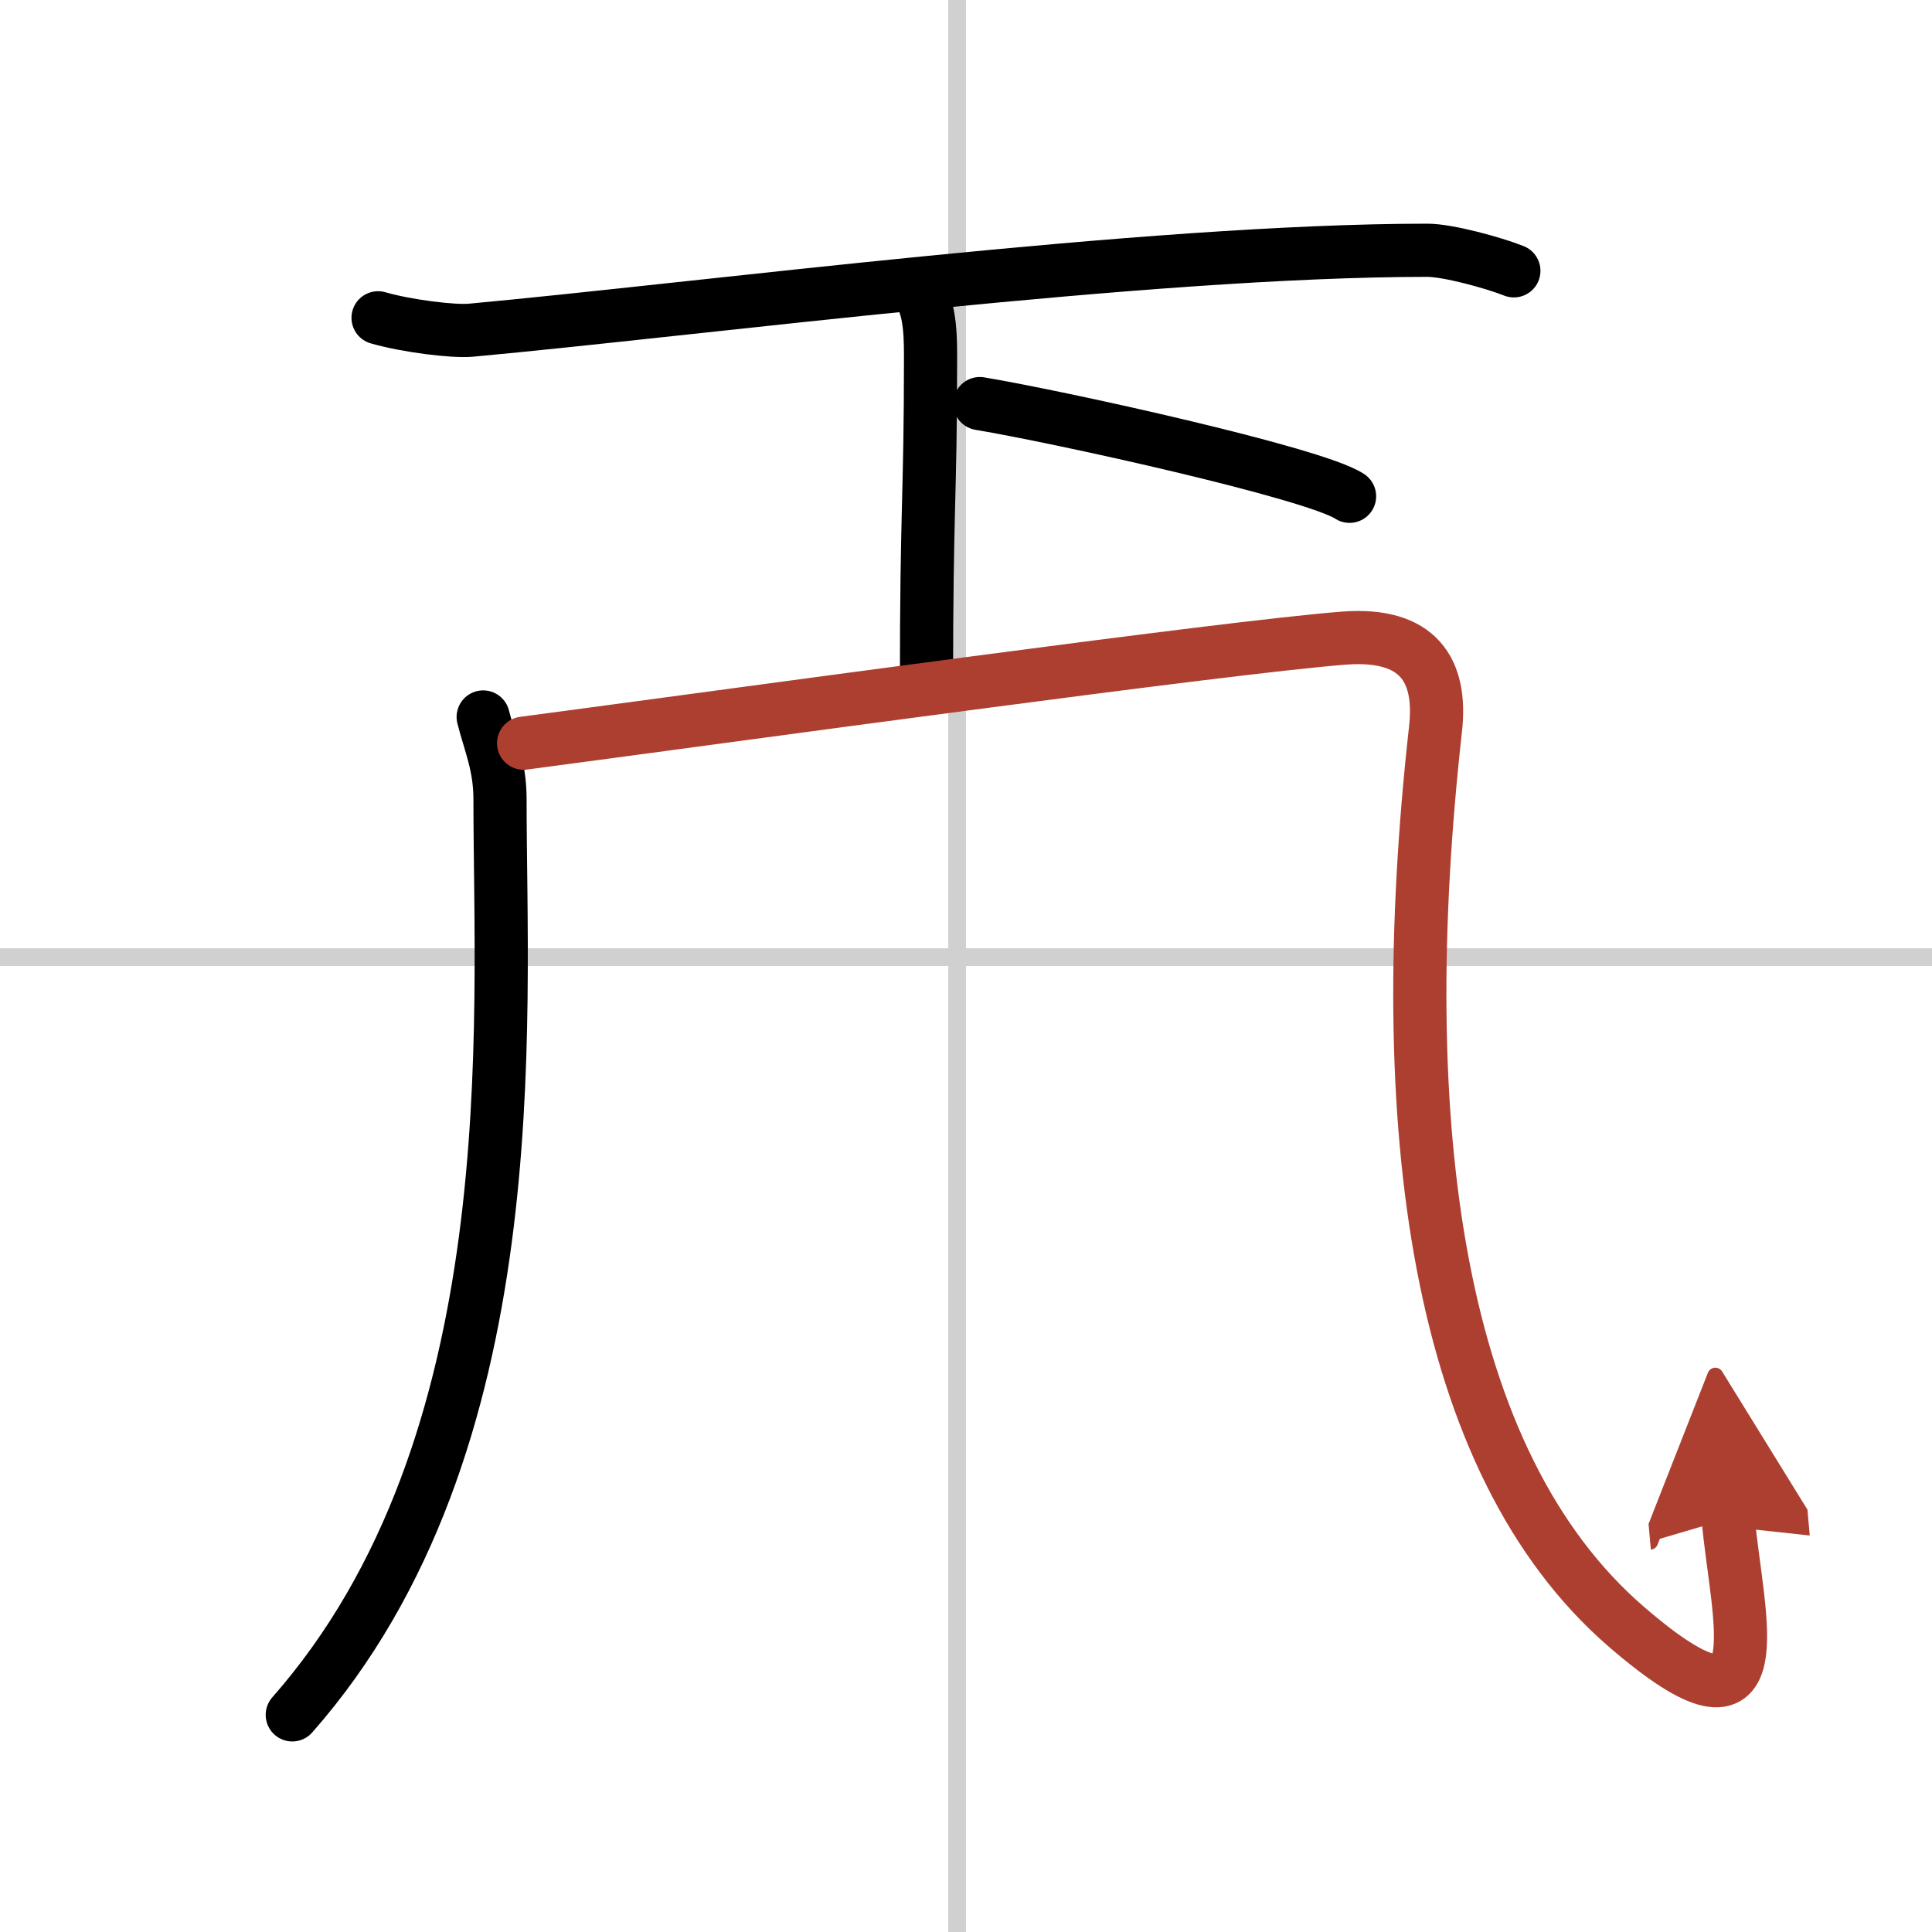
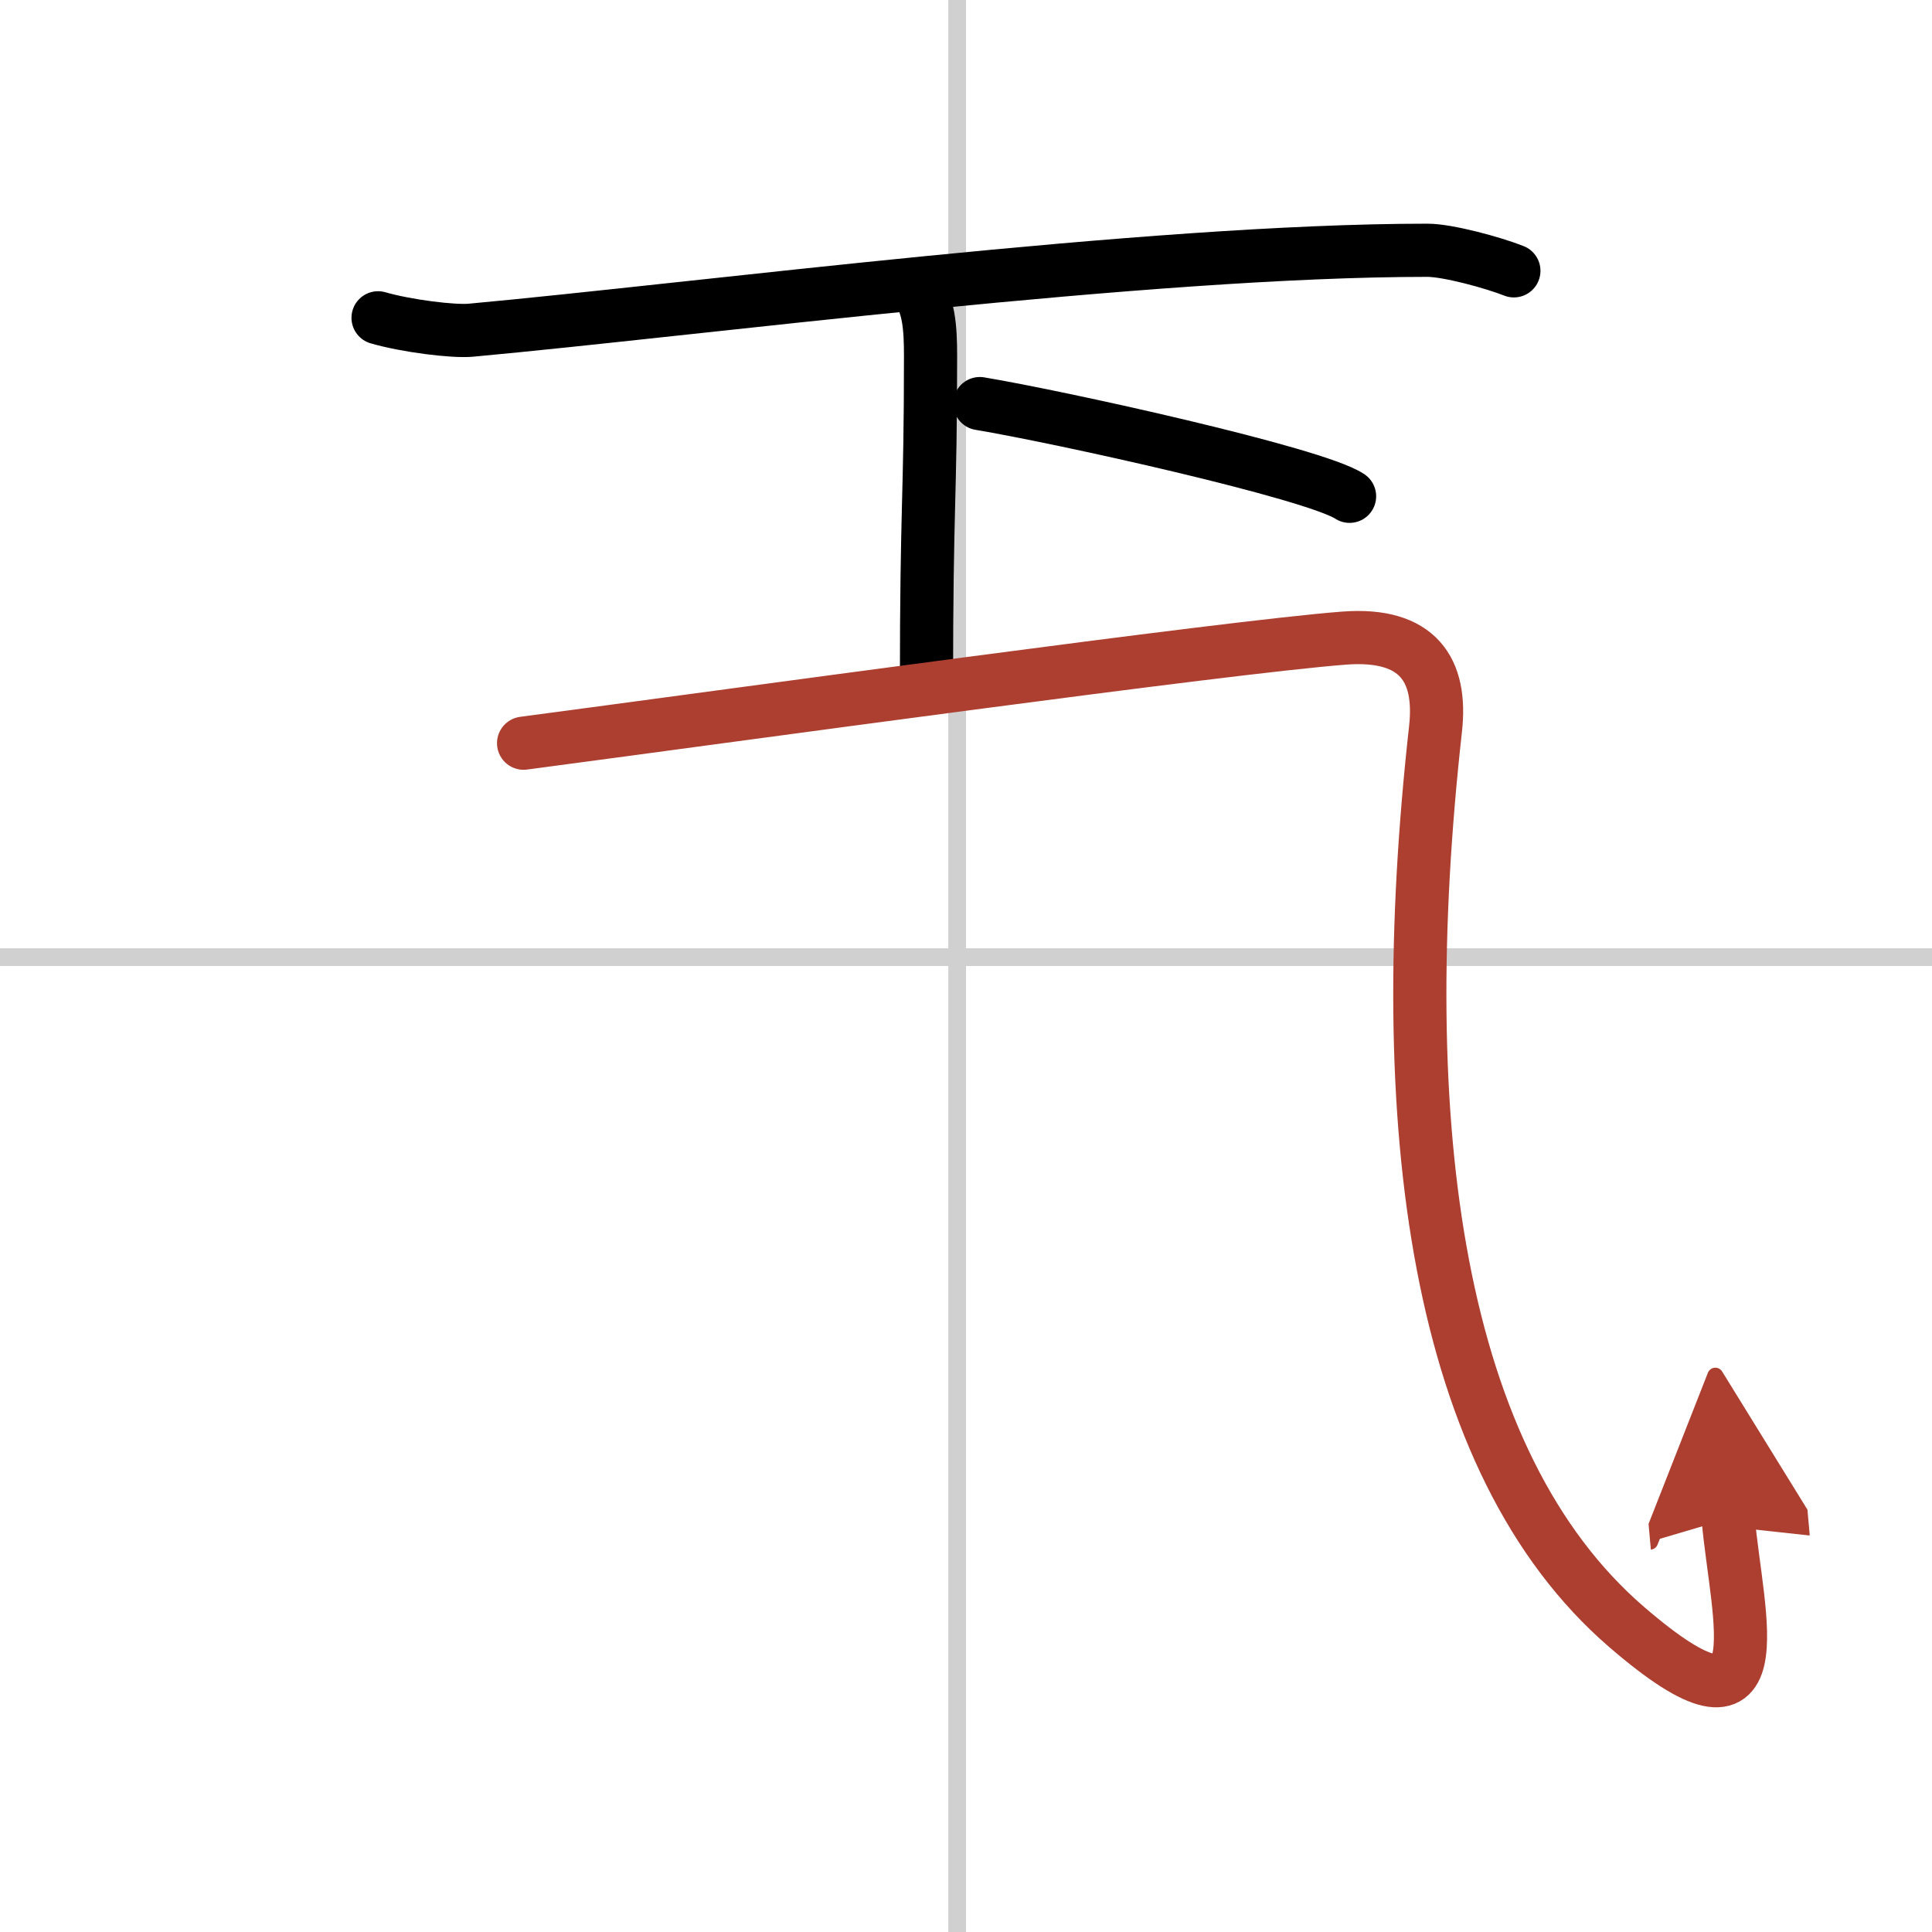
<svg xmlns="http://www.w3.org/2000/svg" width="400" height="400" viewBox="0 0 109 109">
  <defs>
    <marker id="a" markerWidth="4" orient="auto" refX="1" refY="5" viewBox="0 0 10 10">
      <polyline points="0 0 10 5 0 10 1 5" fill="#ad3f31" stroke="#ad3f31" />
    </marker>
  </defs>
  <g fill="none" stroke="#000" stroke-linecap="round" stroke-linejoin="round" stroke-width="3">
    <rect width="100%" height="100%" fill="#fff" stroke="#fff" />
    <line x1="54" x2="54" y2="109" stroke="#d0d0d0" stroke-width="1" />
    <line x2="109" y1="54" y2="54" stroke="#d0d0d0" stroke-width="1" />
    <path d="m21.33 17.93c1.63 0.47 4.26 0.79 5.23 0.7 12.68-1.16 38.17-4.51 53.97-4.51 1.16 0 3.72 0.7 4.88 1.16" />
    <path d="m51.66 16.26c0.74 0.84 0.84 2.21 0.84 3.8 0 8.33-0.23 8.21-0.23 18.69" />
    <path d="m55.28 22.77c4.55 0.76 18.88 3.92 20.86 5.23" />
-     <path d="m27.26 40.45c0.39 1.53 0.95 2.74 0.95 4.65 0 12.65 1.69 36.42-11.72 51.65" />
    <path d="M29.54,41.93C41.02,40.41,69.25,36.5,75.85,36c4.16-0.31,5.51,1.8,5.14,5.12C78.5,63.5,81,82.5,91.77,91.79c8.67,7.48,6.23-0.54,5.73-6.11" marker-end="url(#a)" stroke="#ad3f31" />
  </g>
</svg>